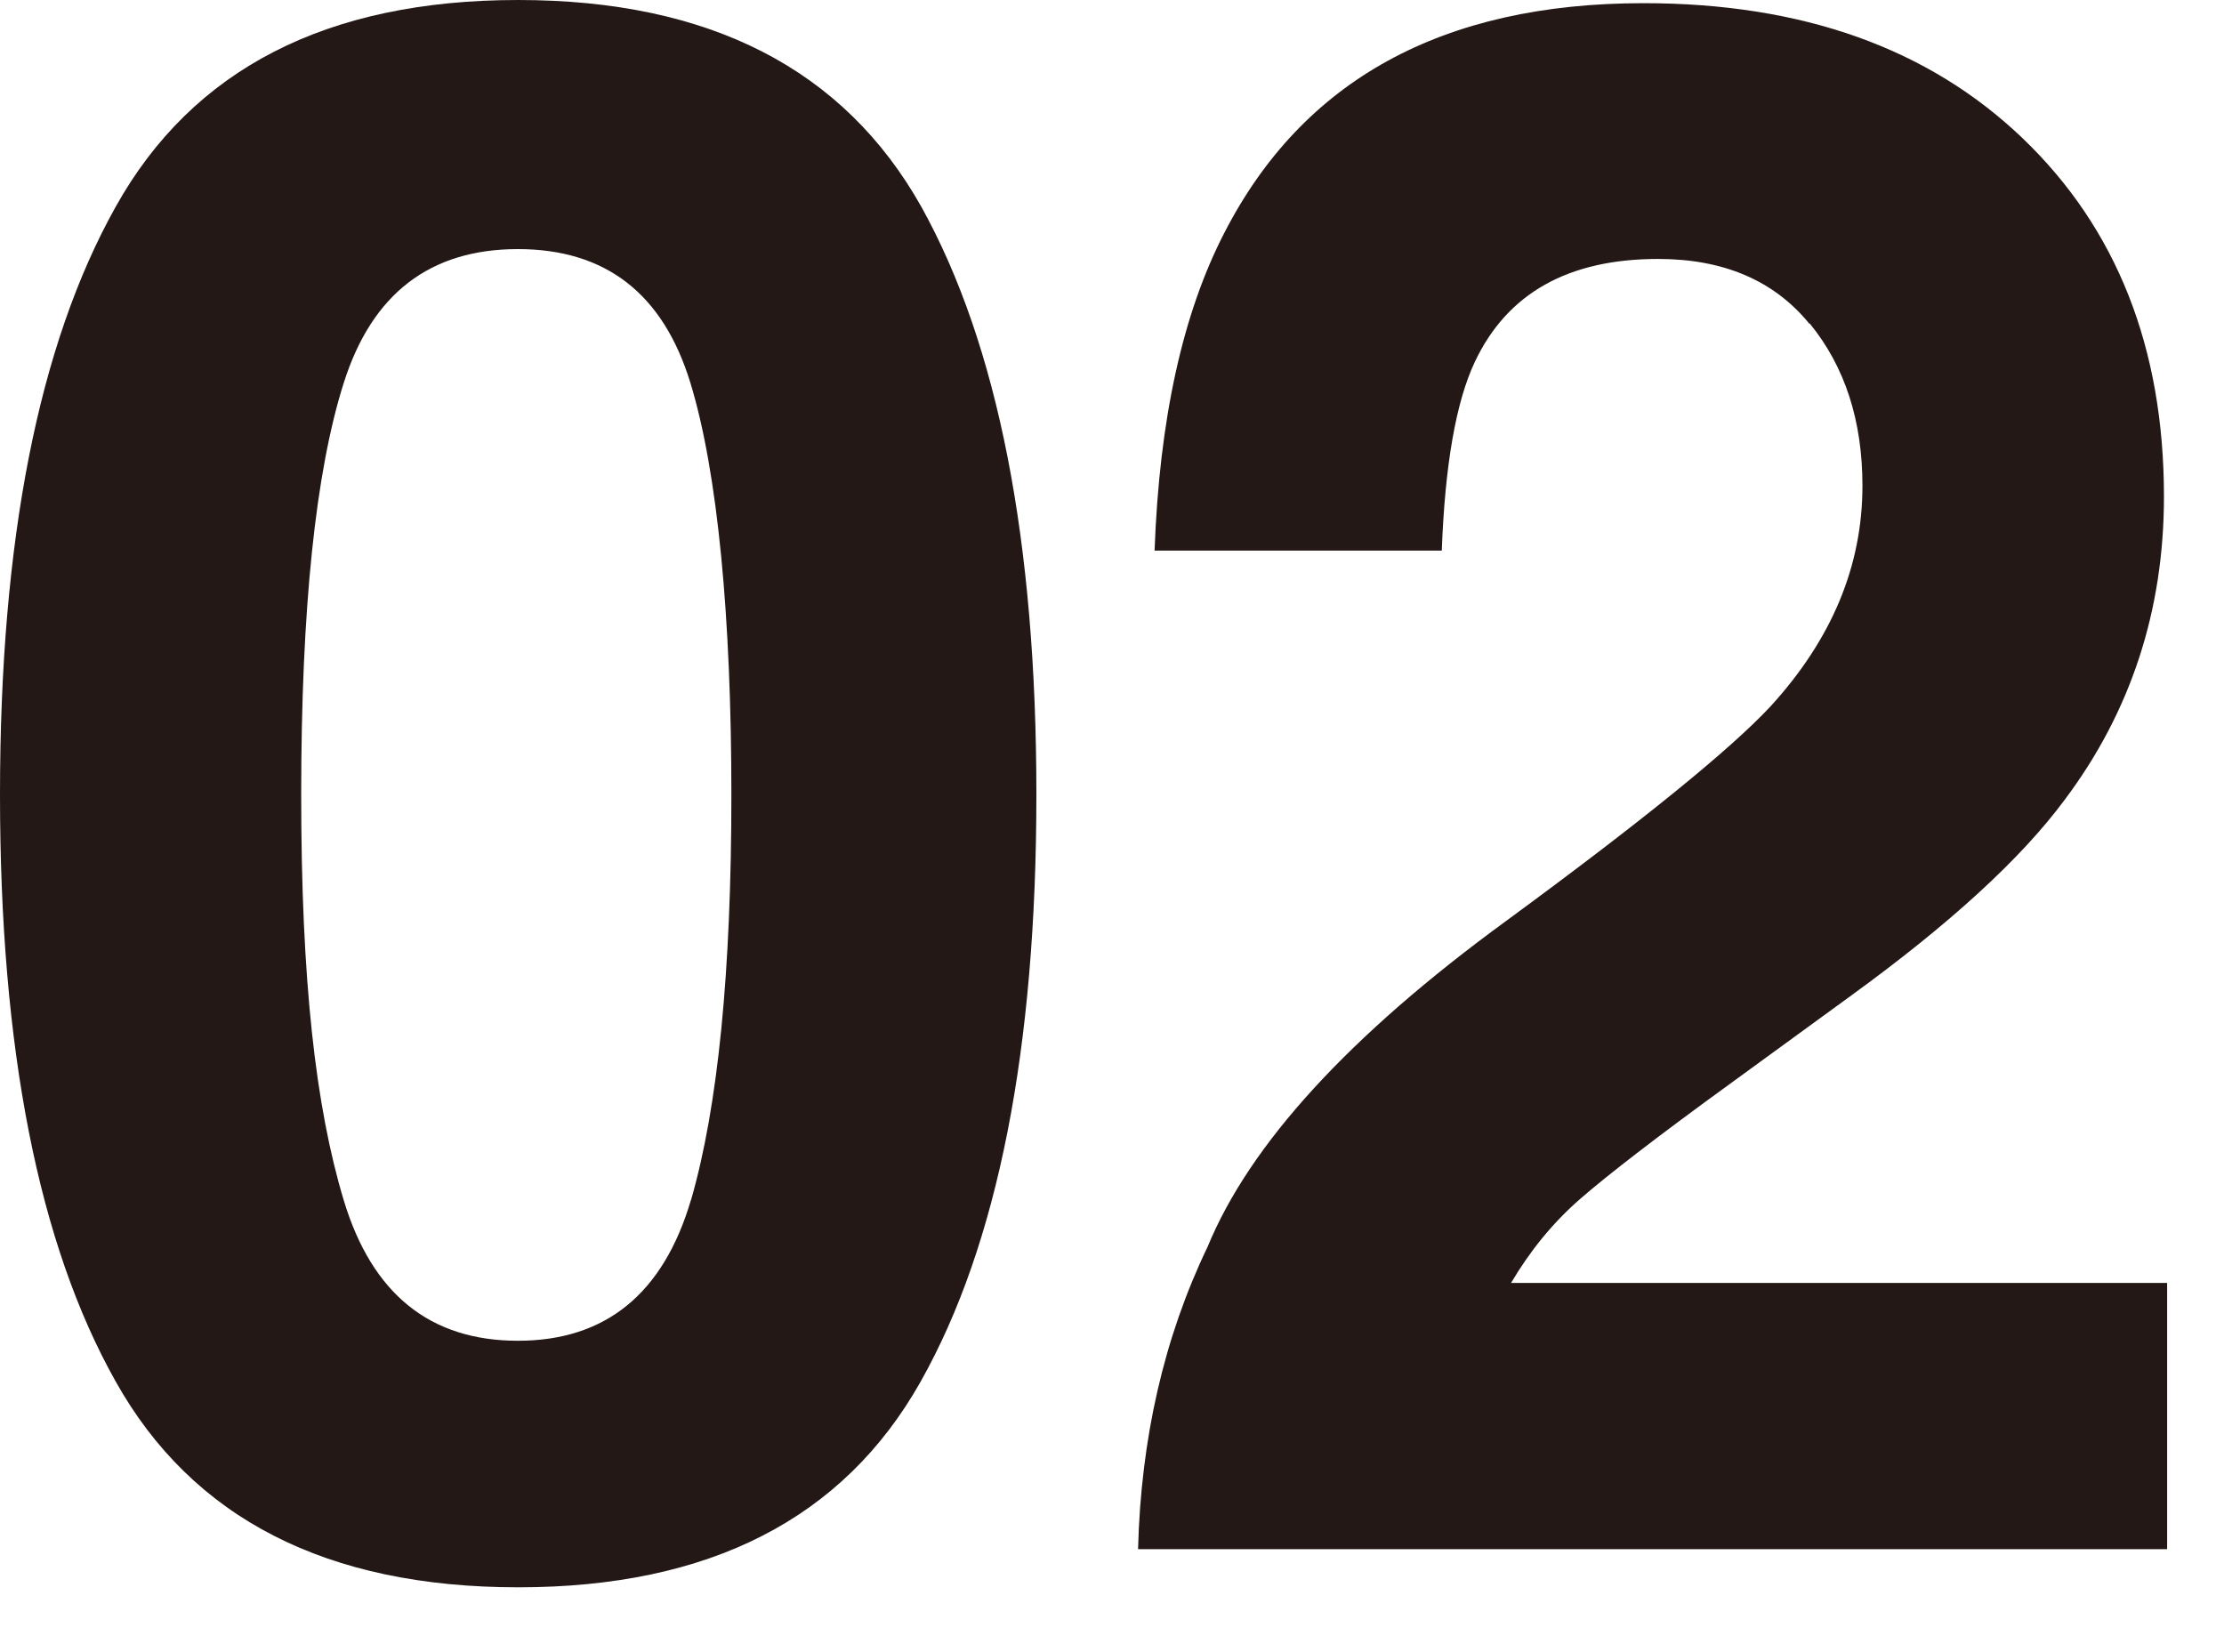
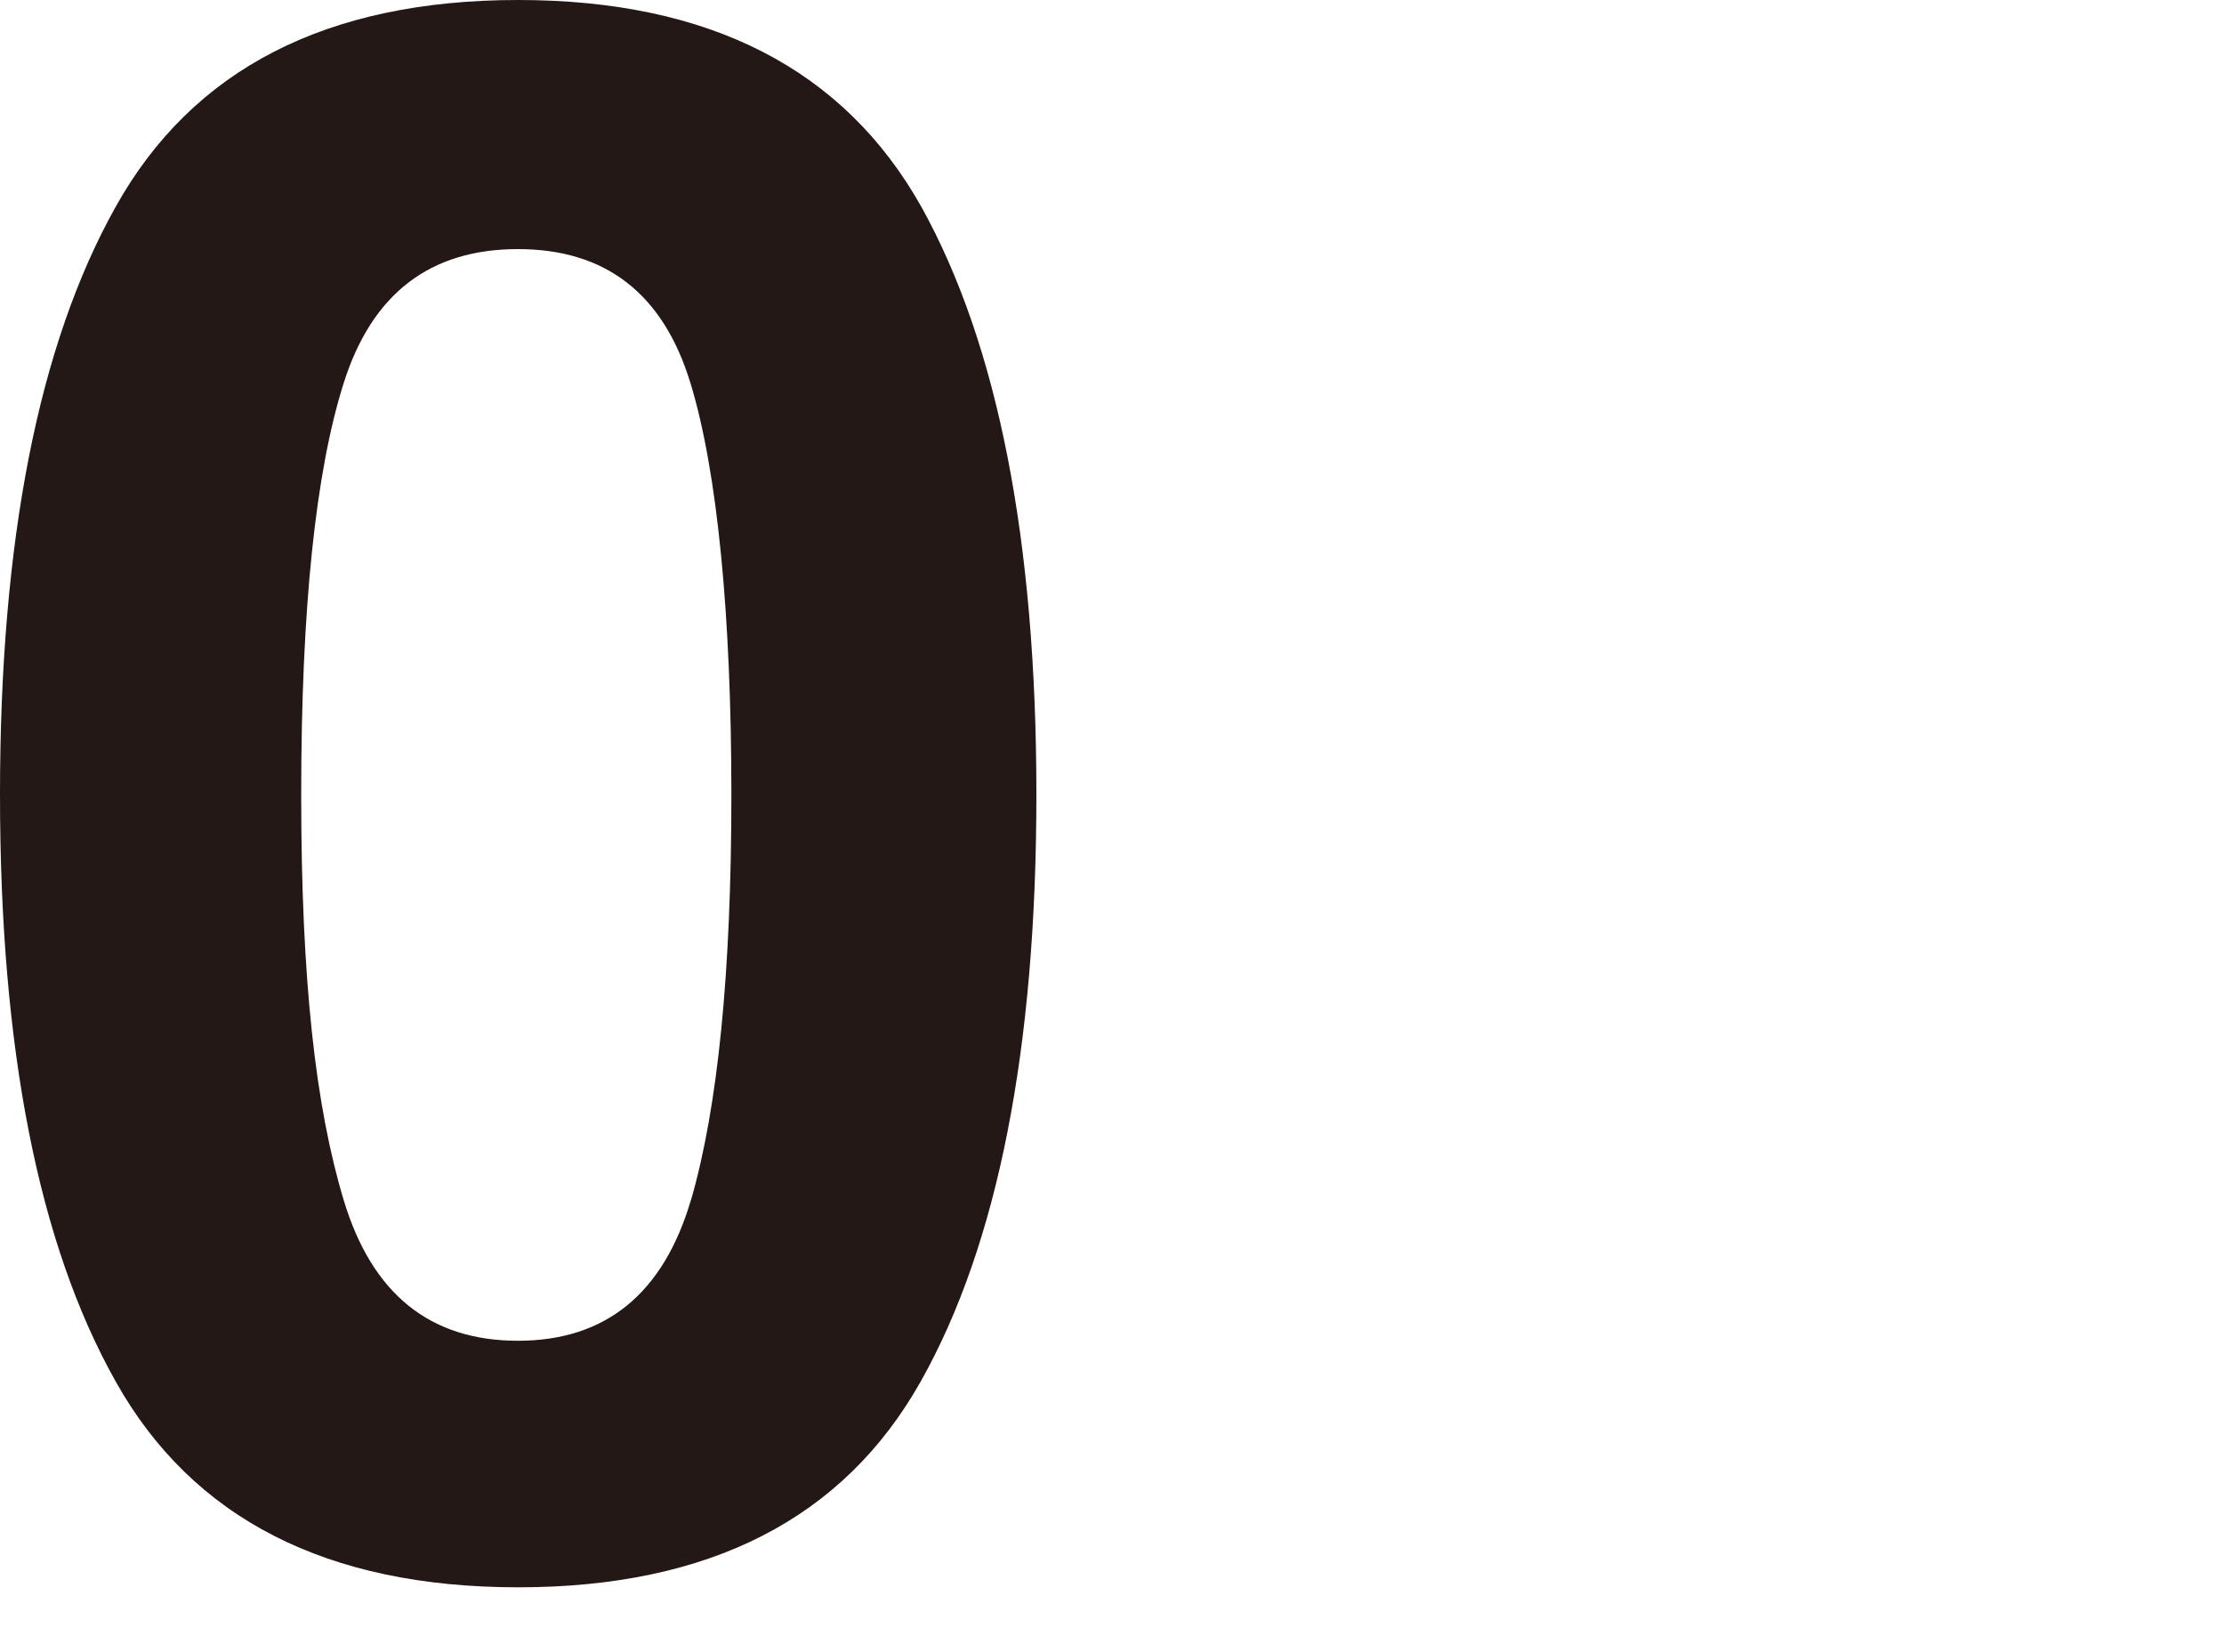
<svg xmlns="http://www.w3.org/2000/svg" id="_レイヤー_1" width="70" height="52" viewBox="0 0 70 52">
  <defs>
    <style>.cls-1{fill:#231815;stroke-width:0px;}</style>
  </defs>
  <path class="cls-1" d="M16.31,49.96c-6.02,0-10.25-2.16-12.67-6.48-2.43-4.32-3.64-10.47-3.64-18.47S1.21,10.85,3.64,6.51C6.06,2.17,10.29,0,16.31,0s10.25,2.17,12.69,6.51c2.41,4.34,3.62,10.51,3.62,18.5s-1.21,14.15-3.64,18.47c-2.43,4.32-6.65,6.48-12.67,6.48ZM21.75,37.77c.85-2.94,1.27-7.19,1.27-12.76s-.43-10.15-1.29-12.96c-.86-2.81-2.67-4.21-5.43-4.21s-4.59,1.4-5.48,4.21c-.89,2.8-1.34,7.12-1.34,12.96s.45,9.82,1.34,12.77c.89,2.95,2.72,4.42,5.48,4.42s4.58-1.48,5.45-4.44Z" />
-   <path class="cls-1" d="M56.95,10.19c-1.11-1.36-2.7-2.04-4.76-2.04-2.83,0-4.75,1.08-5.77,3.24-.59,1.25-.94,3.23-1.04,5.94h-9.04c.15-4.12.88-7.45,2.19-9.99C41,2.52,45.4.1,51.73.1c5,0,8.98,1.42,11.94,4.26,2.96,2.84,4.44,6.6,4.44,11.27,0,3.58-1.04,6.77-3.13,9.55-1.37,1.85-3.62,3.91-6.75,6.18l-3.72,2.71c-2.33,1.69-3.92,2.92-4.78,3.67s-1.58,1.64-2.17,2.64h20.65v8.38h-32.39c.09-3.47.81-6.65,2.19-9.52,1.33-3.23,4.46-6.65,9.39-10.25,4.28-3.14,7.05-5.39,8.32-6.75,1.94-2.12,2.9-4.43,2.9-6.95,0-2.05-.55-3.75-1.66-5.11Z" />
</svg>